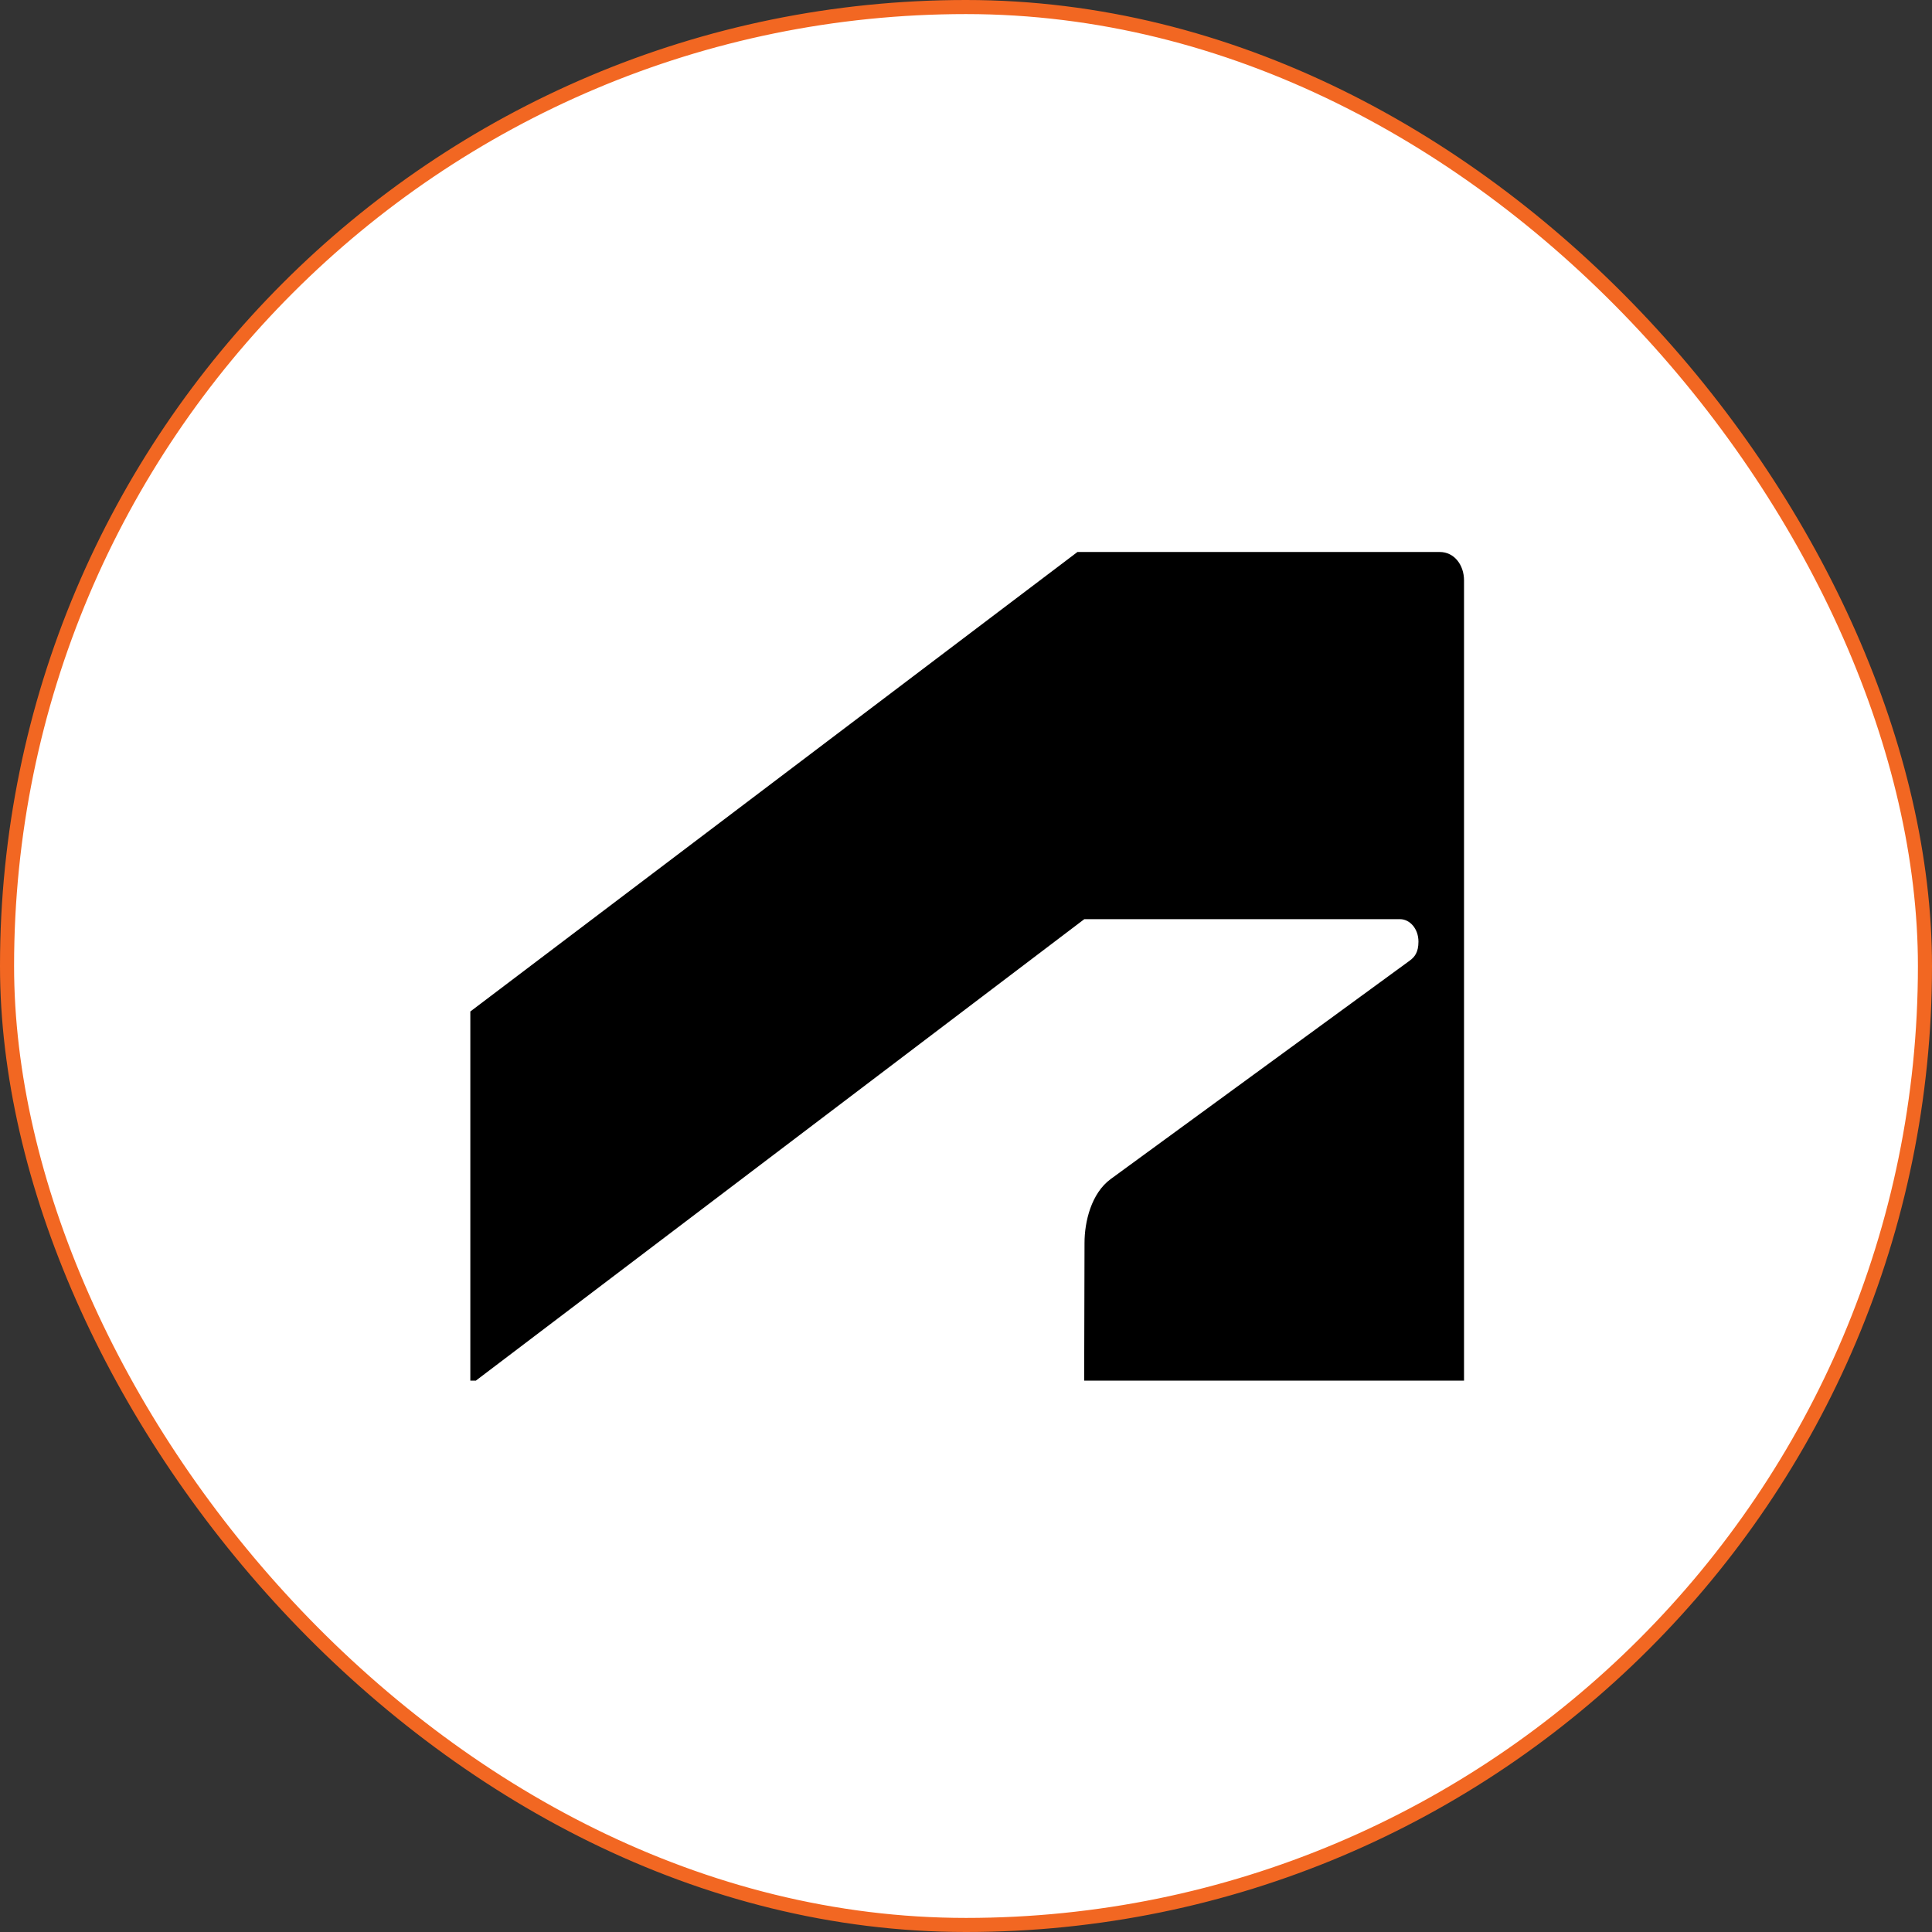
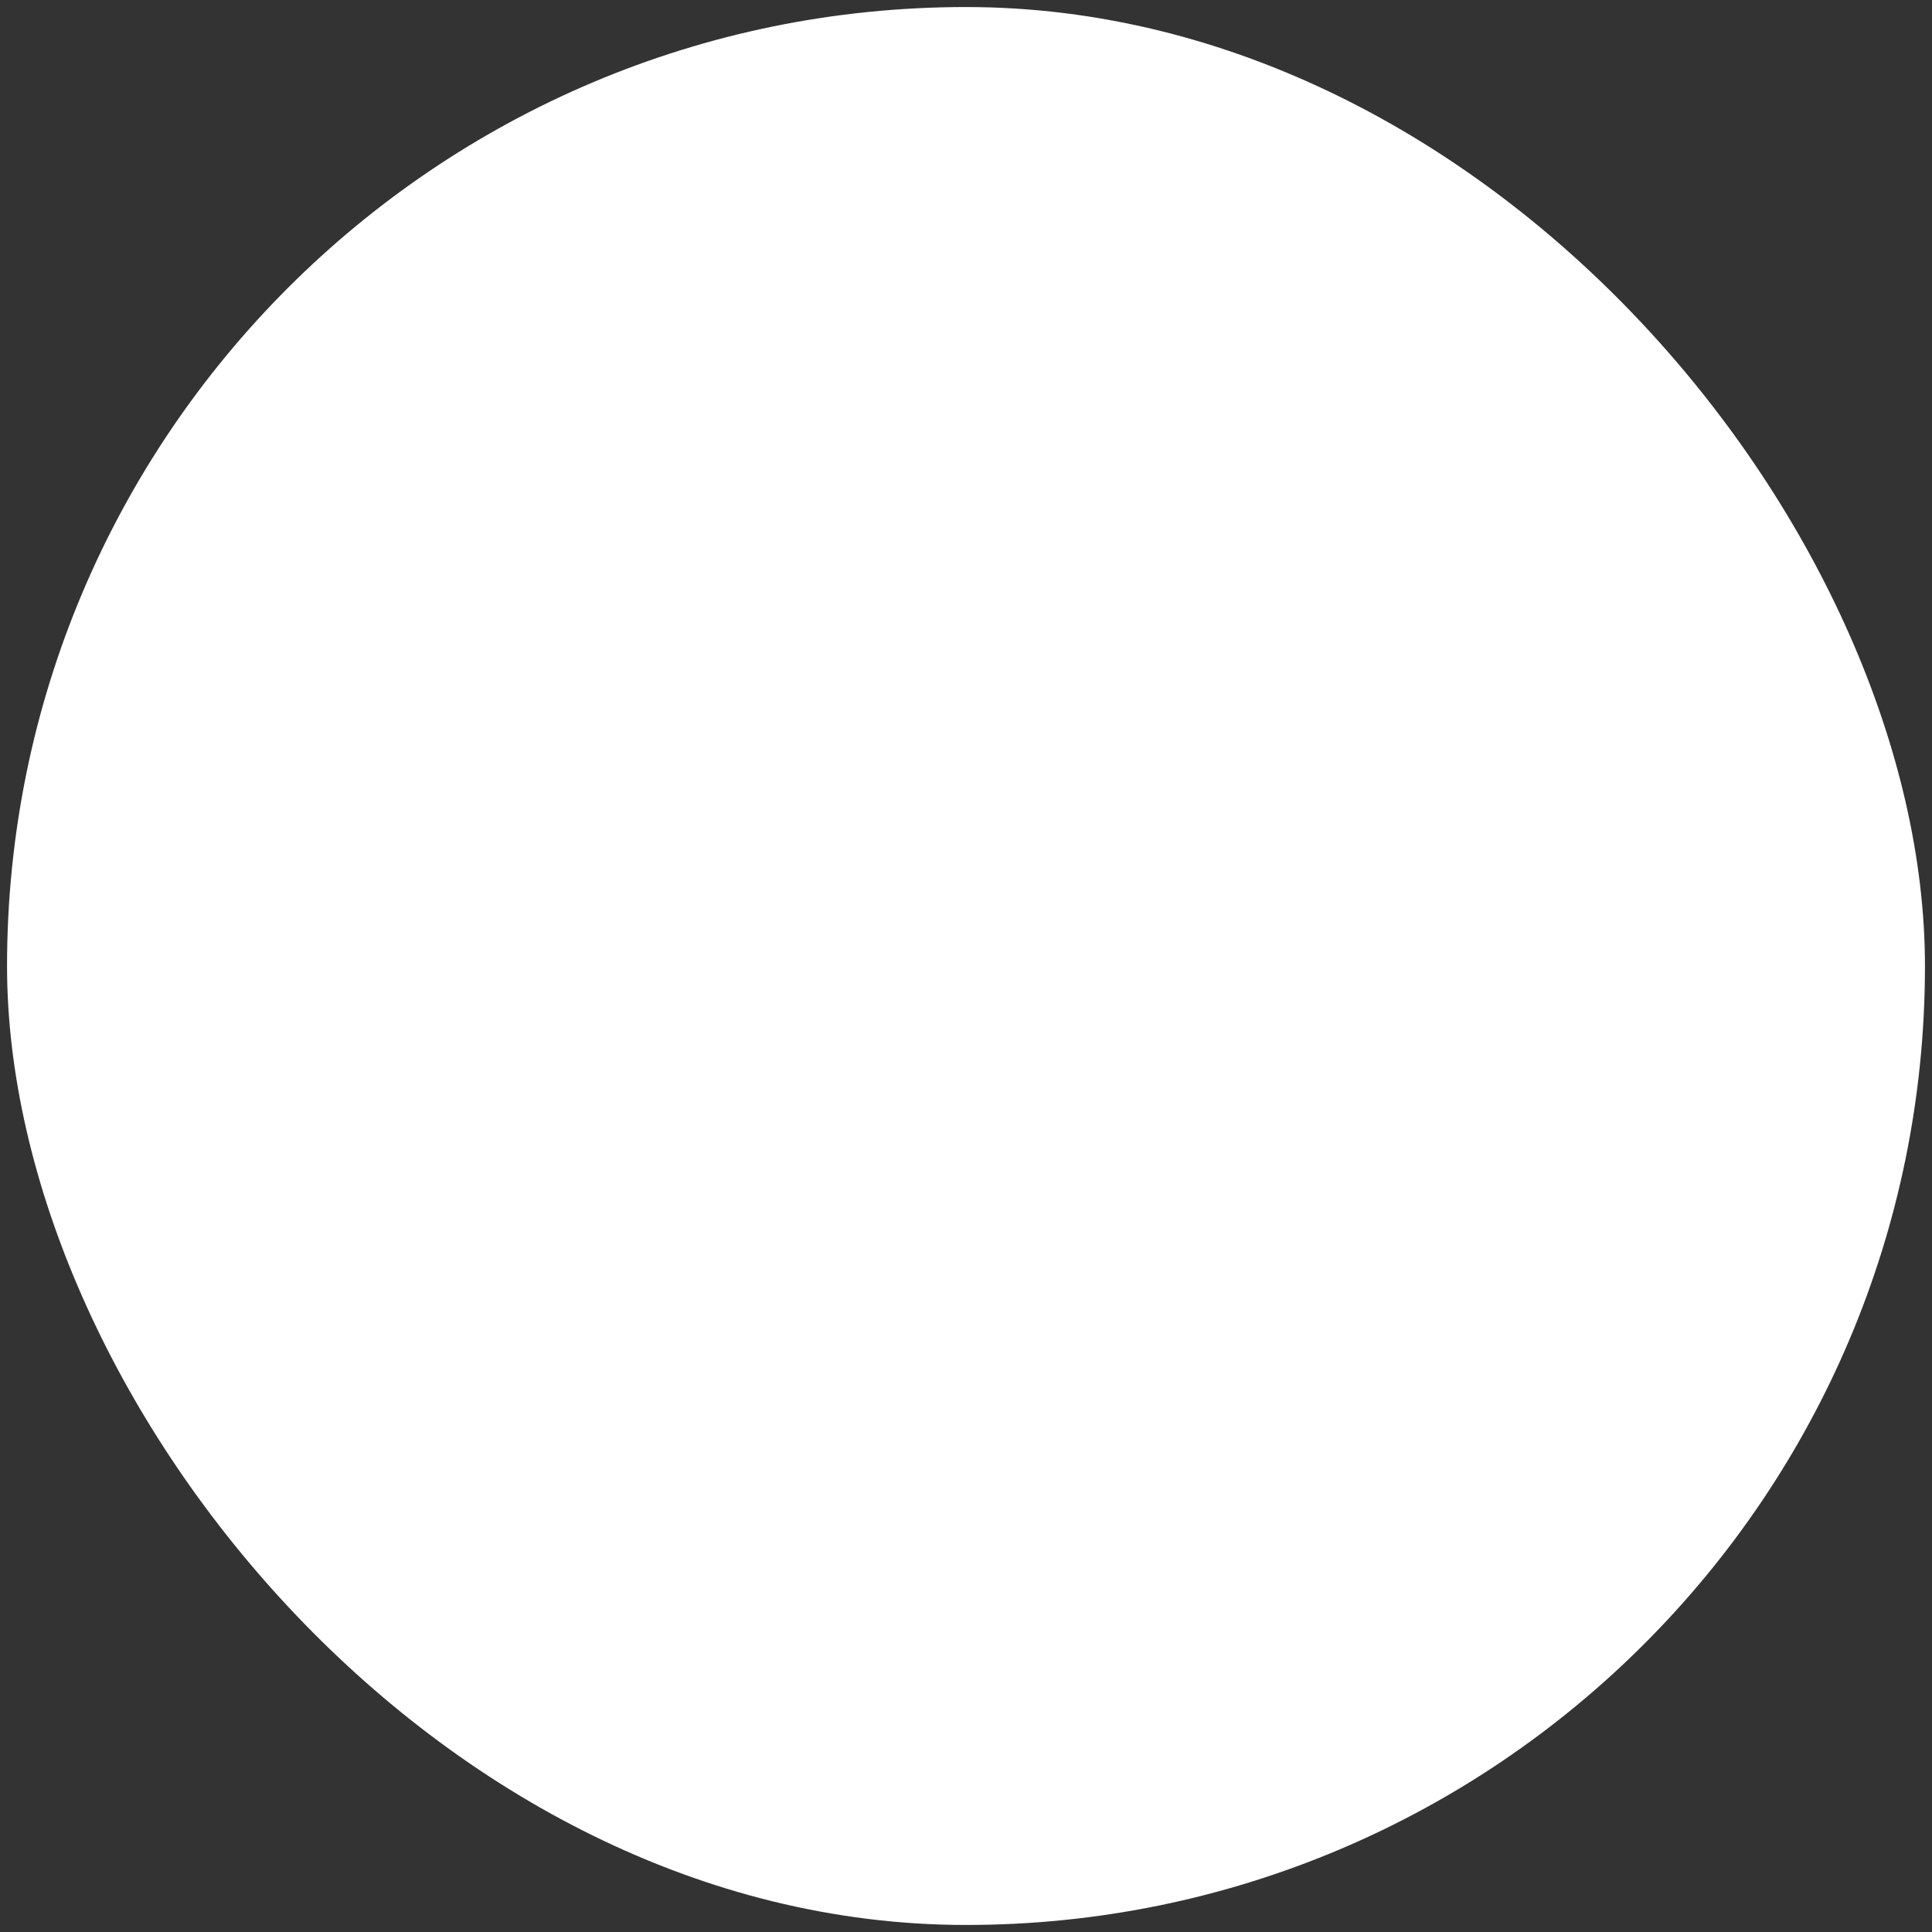
<svg xmlns="http://www.w3.org/2000/svg" width="686" height="686" viewBox="0 0 686 686" fill="none">
  <rect x="0" y="0" width="686" height="686" fill="#333333" stroke="none" />
  <rect x="2.5" y="2.5" width="681" height="681" rx="340.5" fill="white" />
-   <rect x="2.5" y="2.5" width="681" height="681" rx="340.5" stroke="#F26722" stroke-width="5" />
-   <path d="M168.894 490.278L385 326.372H497.11C500.569 326.372 503.655 329.735 503.655 334.354C503.655 338.119 502.298 339.826 500.569 341.08L394.388 418.641C387.471 423.712 385.083 433.802 385.083 441.333L384.959 490.228H519.836V206.09C519.836 200.619 516.378 196 511.231 196H382.571L167 359.153V490.228H168.894V490.278Z" fill="black" />
</svg>